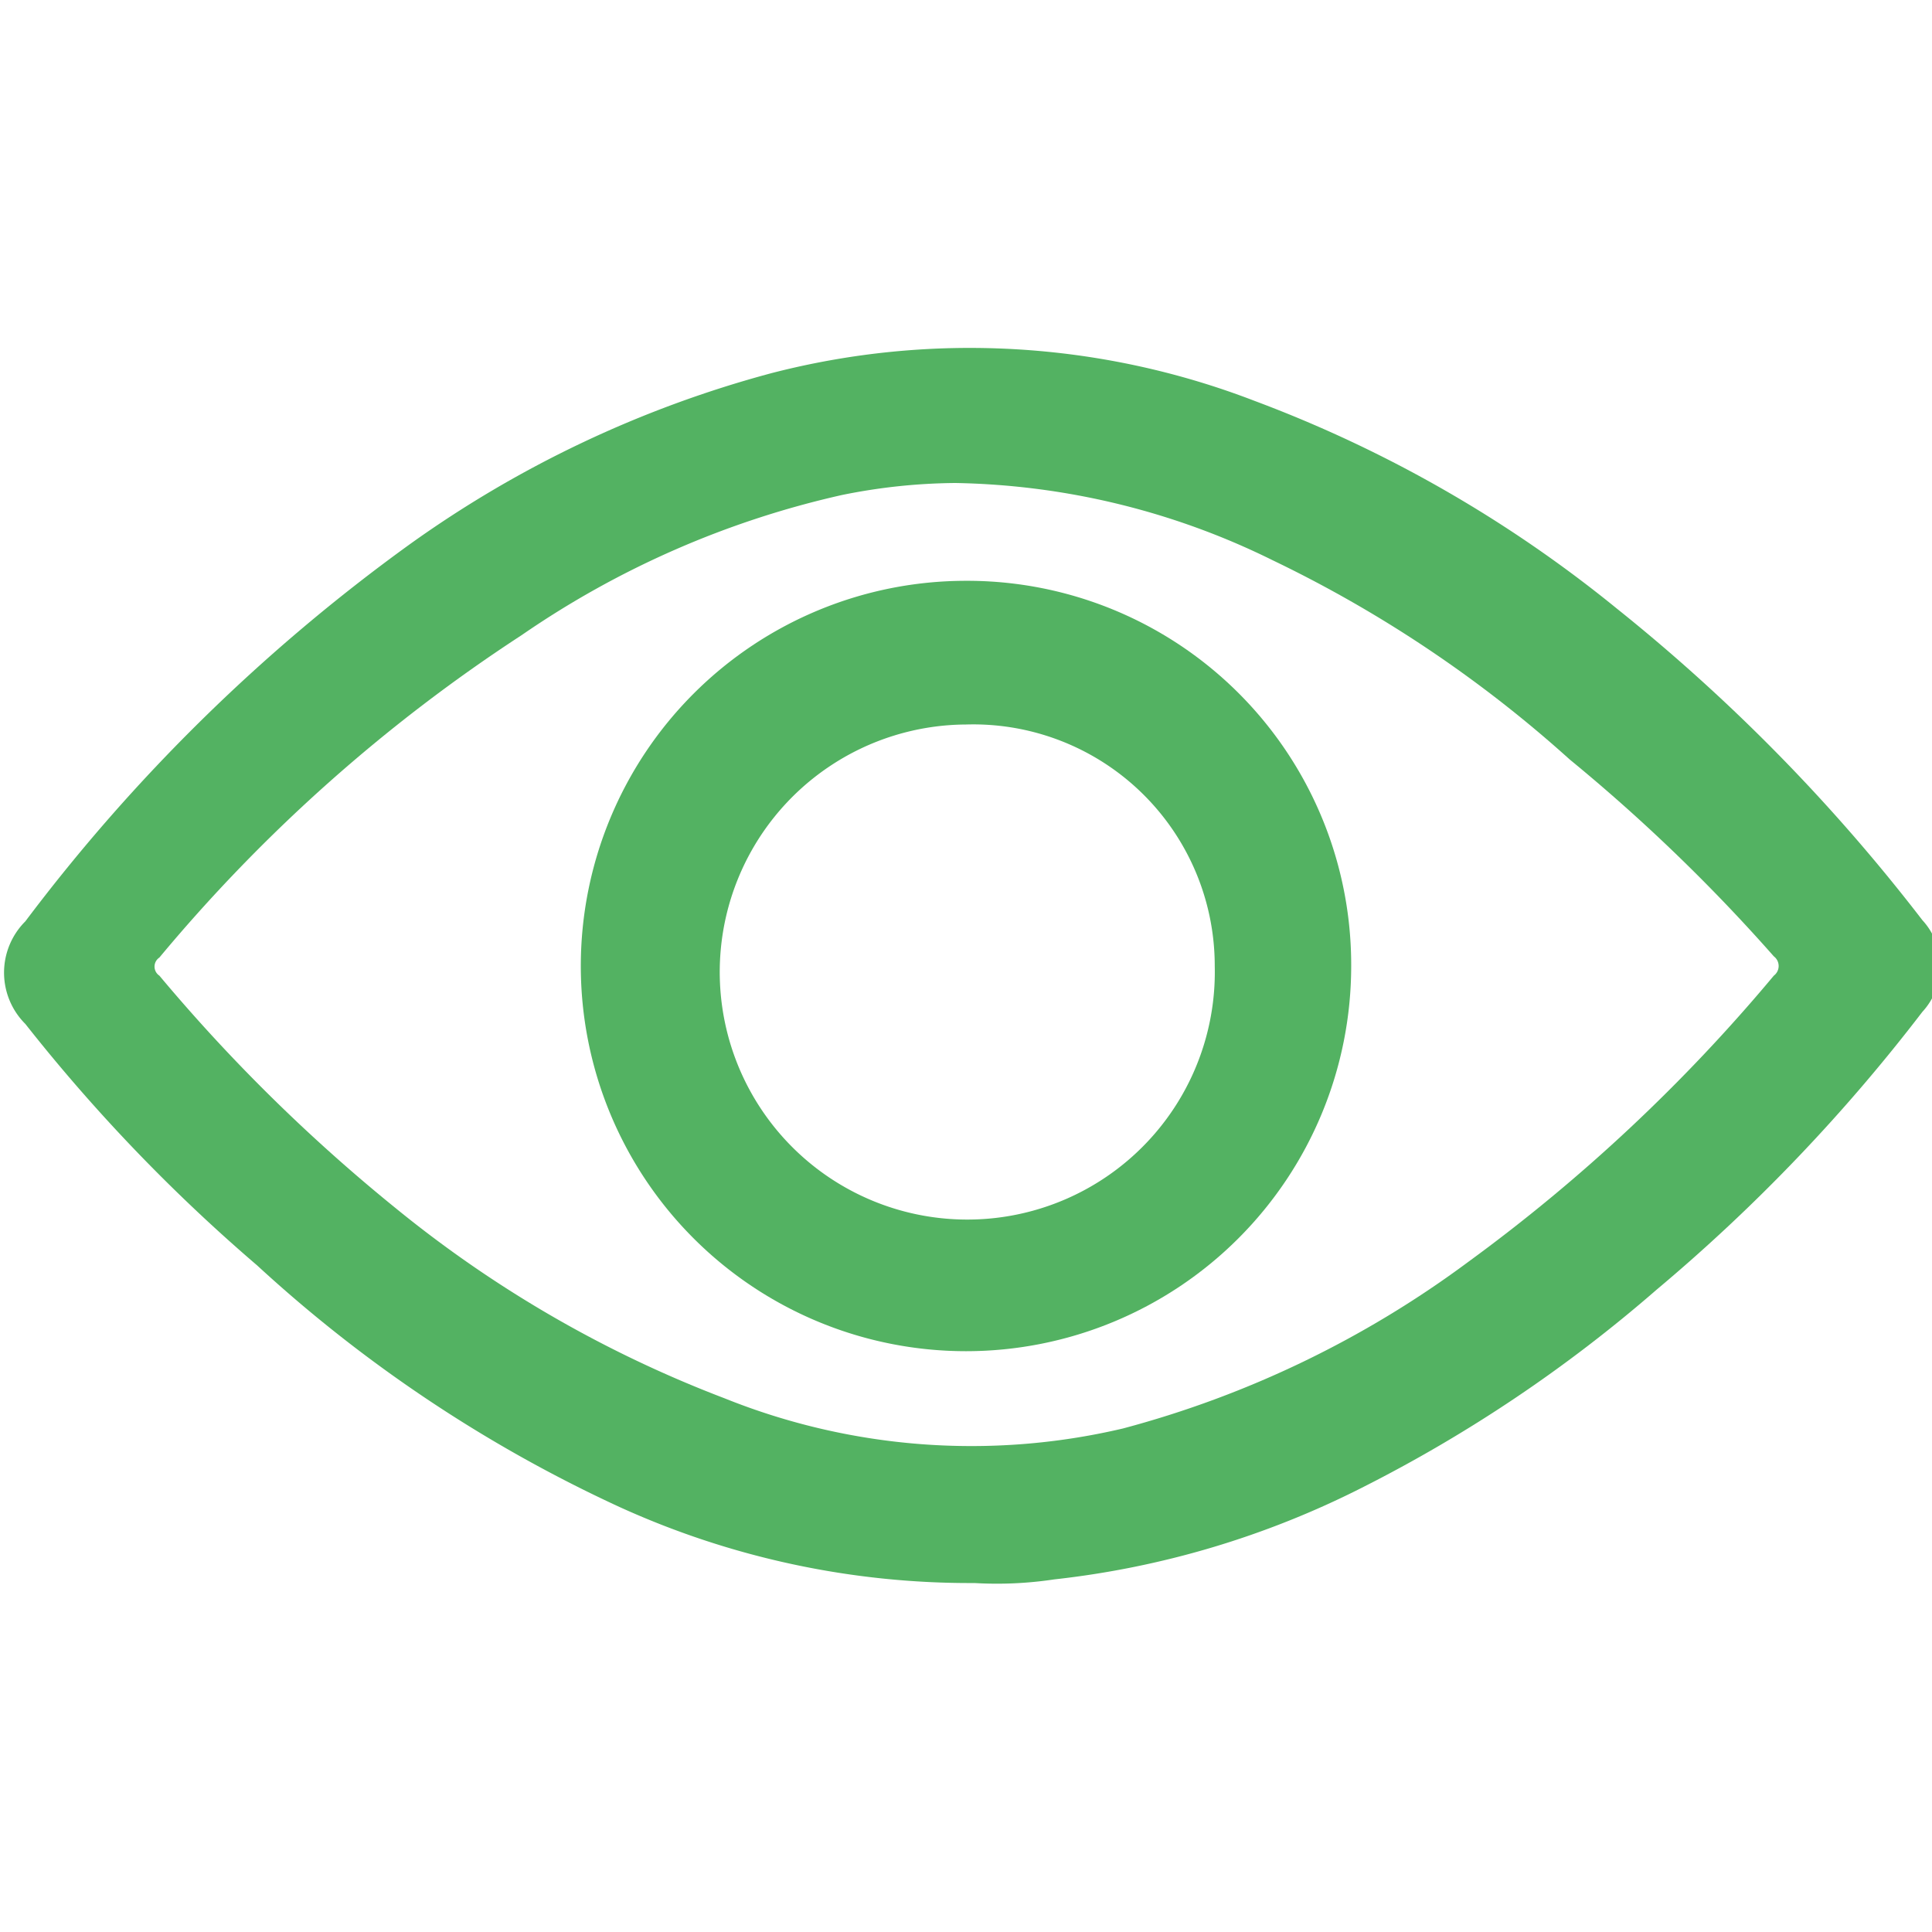
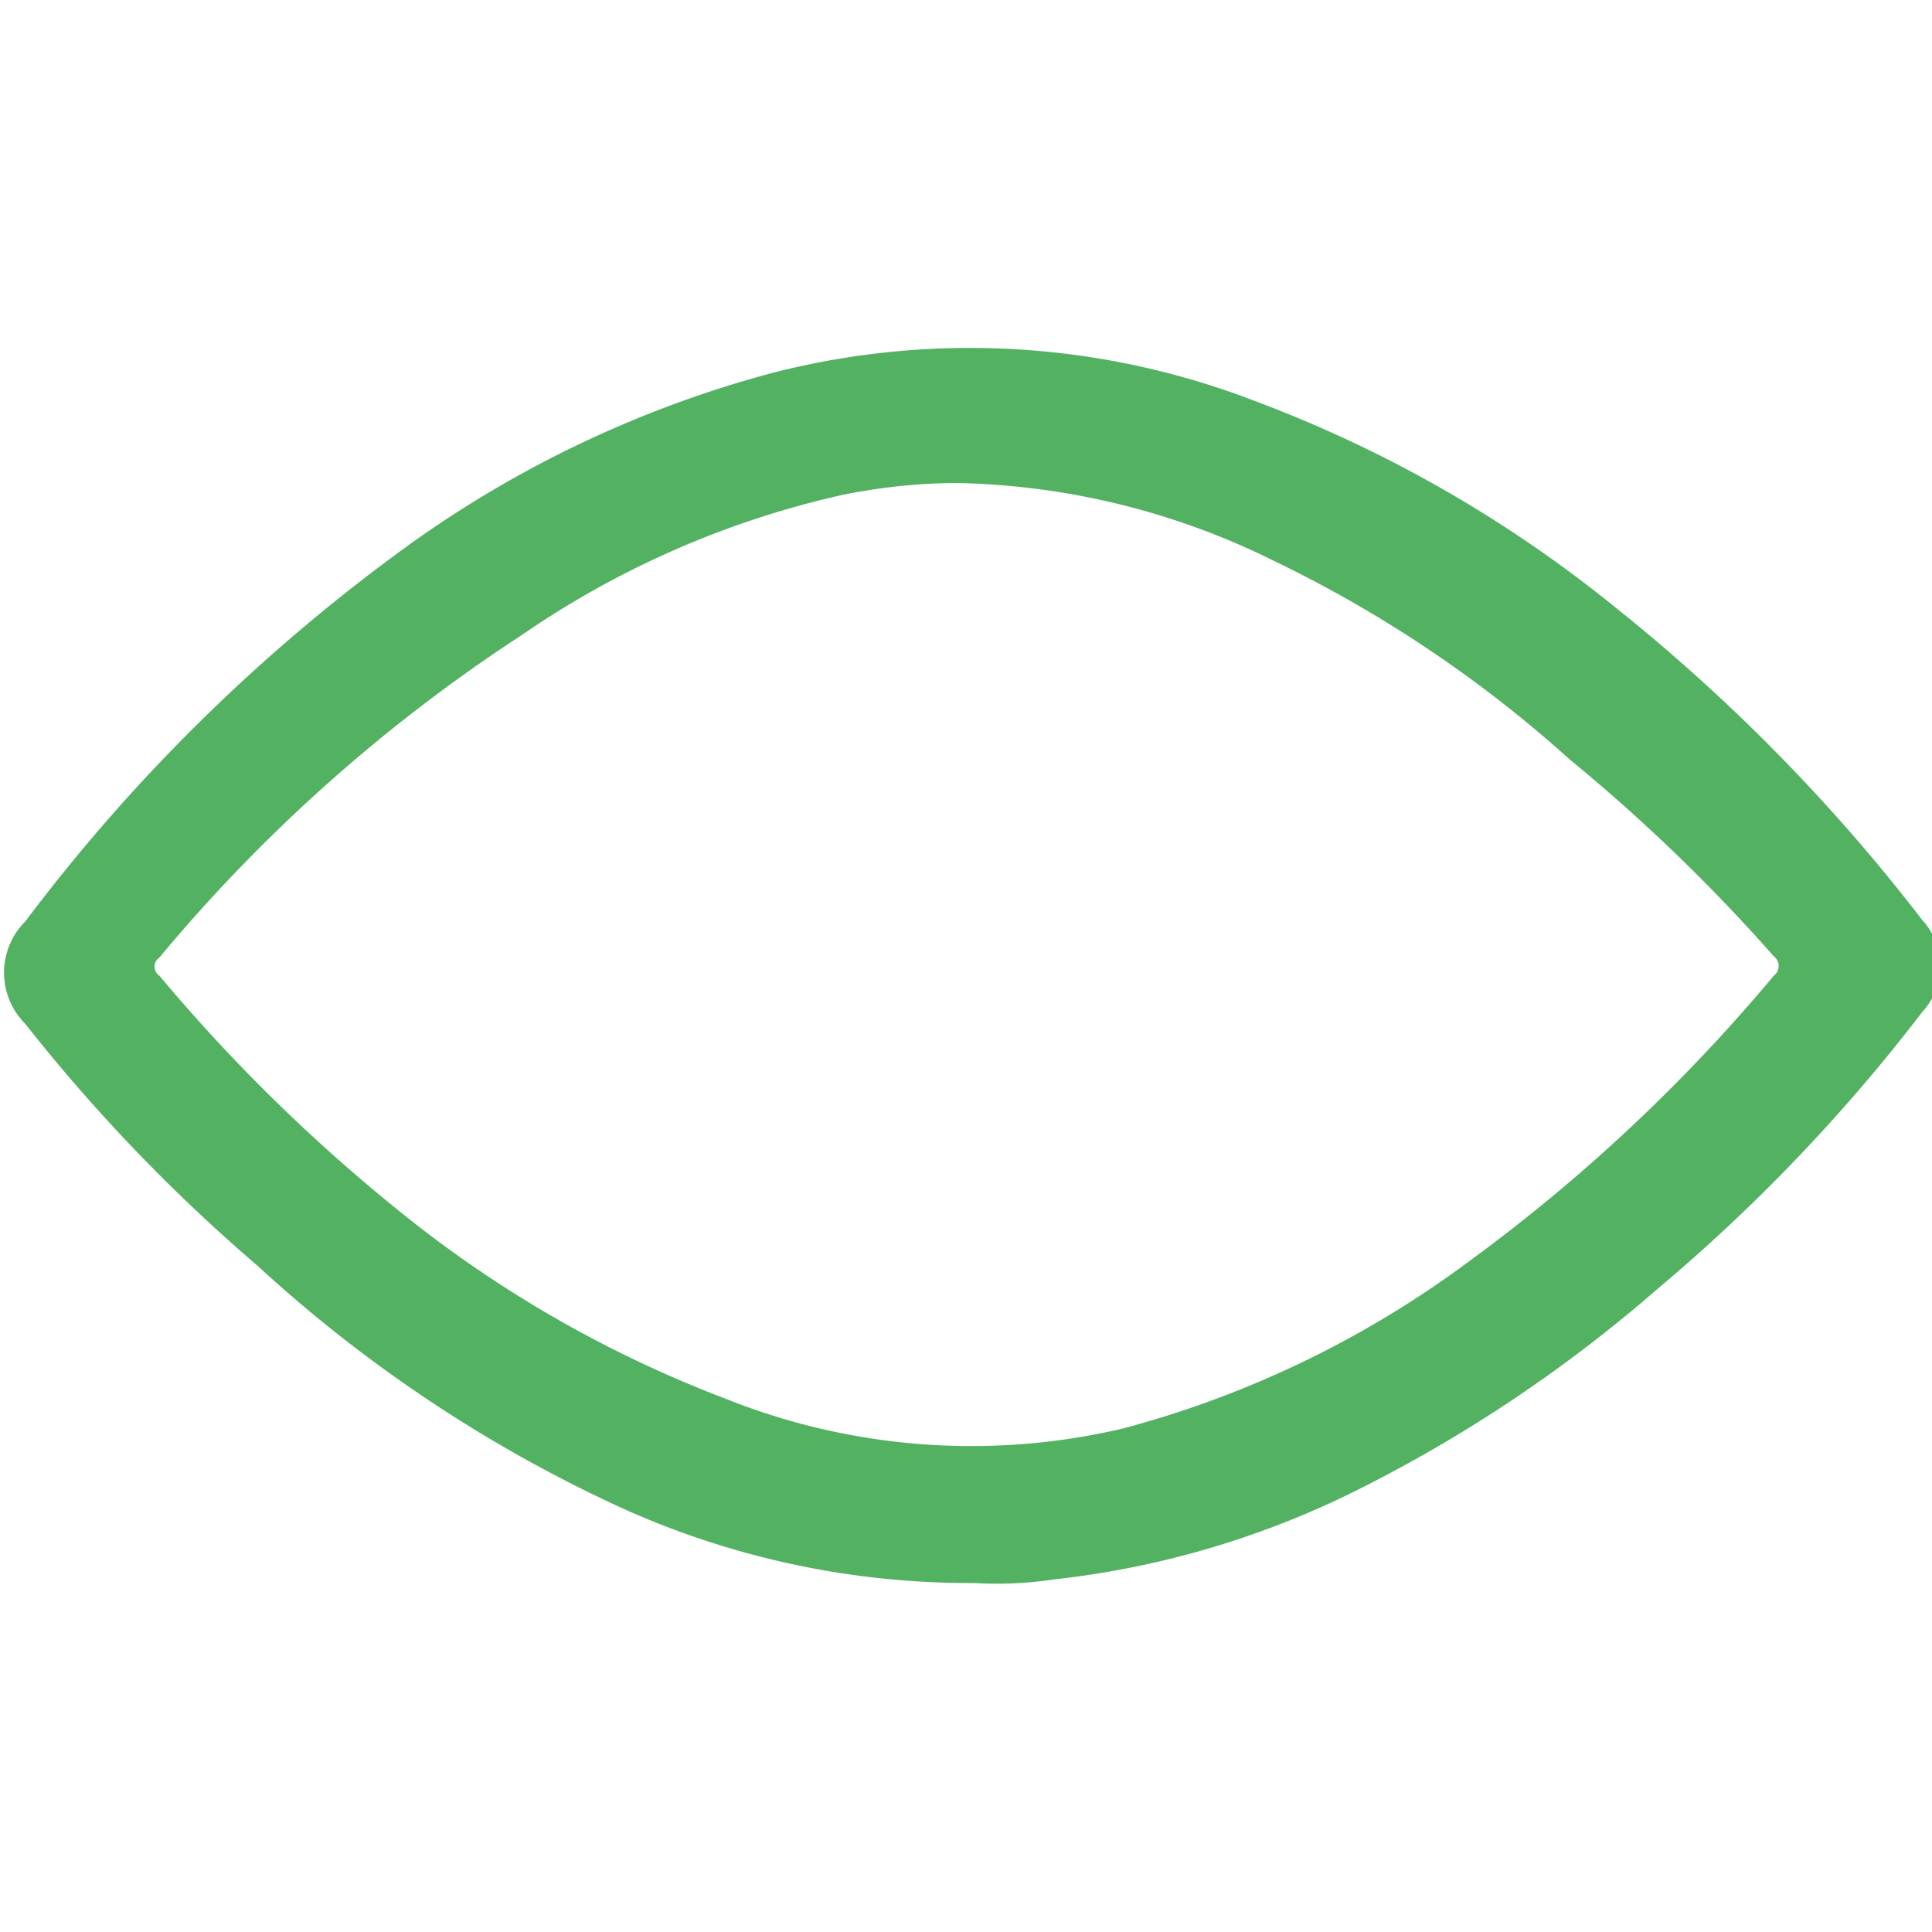
<svg xmlns="http://www.w3.org/2000/svg" width="16" height="16" viewBox="0 0 16 16">
  <defs>
    <style>.a{fill:#53B262;}</style>
  </defs>
  <path class="a" d="M8.07,13.11a7,7,0,0,1-2.94-.63,11.59,11.59,0,0,1-3-2,14.24,14.24,0,0,1-1.92-2,.6.6,0,0,1,0-.85A14.88,14.88,0,0,1,3.39,4.51a9.25,9.25,0,0,1,3-1.42,6.56,6.56,0,0,1,4,.23,10.66,10.66,0,0,1,3,1.72,15.06,15.06,0,0,1,2.53,2.58.56.56,0,0,1,0,.76,14.51,14.51,0,0,1-2.2,2.3,11.85,11.85,0,0,1-2.44,1.64,7.44,7.44,0,0,1-2.55.76A3.18,3.18,0,0,1,8.07,13.11ZM7.91,4a4.86,4.86,0,0,0-.94.1A7.61,7.61,0,0,0,4.32,5.26a13.47,13.47,0,0,0-3,2.67.09.09,0,0,0,0,.15A14.21,14.21,0,0,0,3.27,10,9.86,9.86,0,0,0,6,11.58a5.48,5.48,0,0,0,3.3.25,8.43,8.43,0,0,0,2.86-1.38,14.2,14.2,0,0,0,2.53-2.37.1.1,0,0,0,0-.16A14.58,14.58,0,0,0,13,6.29a10.39,10.39,0,0,0-2.46-1.65A6.16,6.16,0,0,0,7.91,4Z" />
-   <path class="a" d="M11.19,8A3.19,3.19,0,1,1,8,4.81,3.18,3.18,0,0,1,11.19,8ZM8,6a2.05,2.05,0,1,0,2.06,2A2,2,0,0,0,8,6Z" />
</svg>